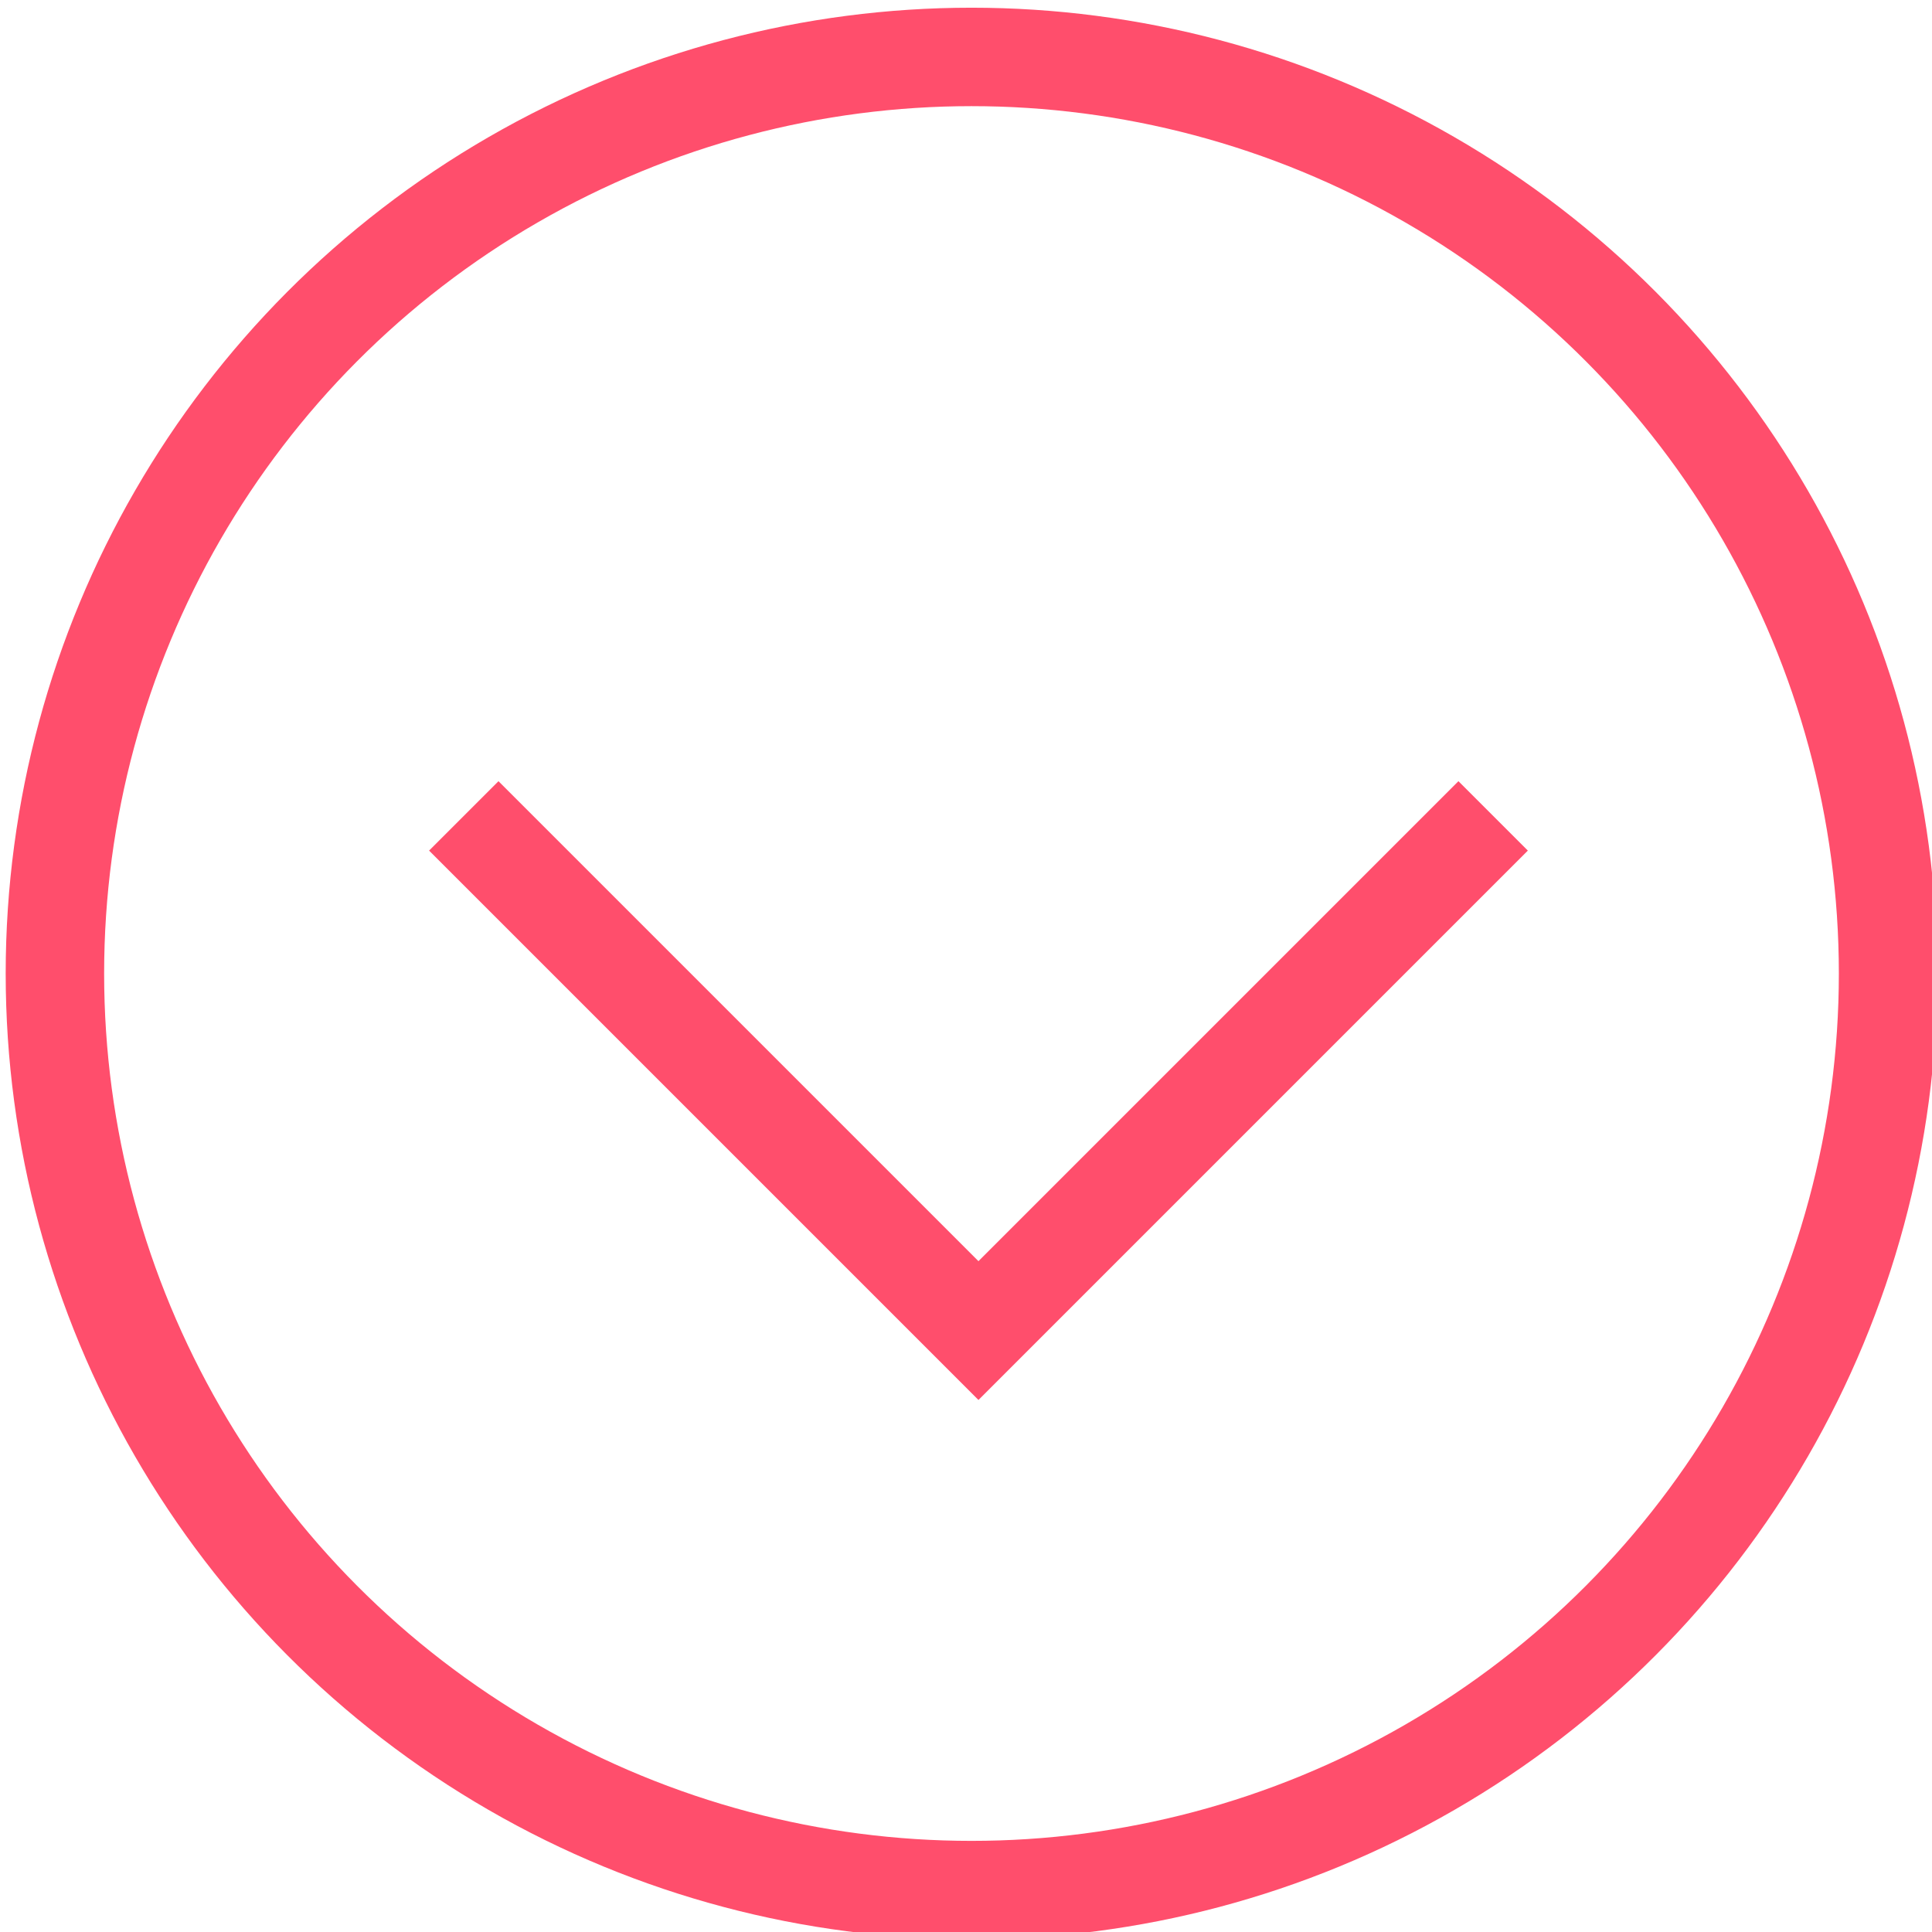
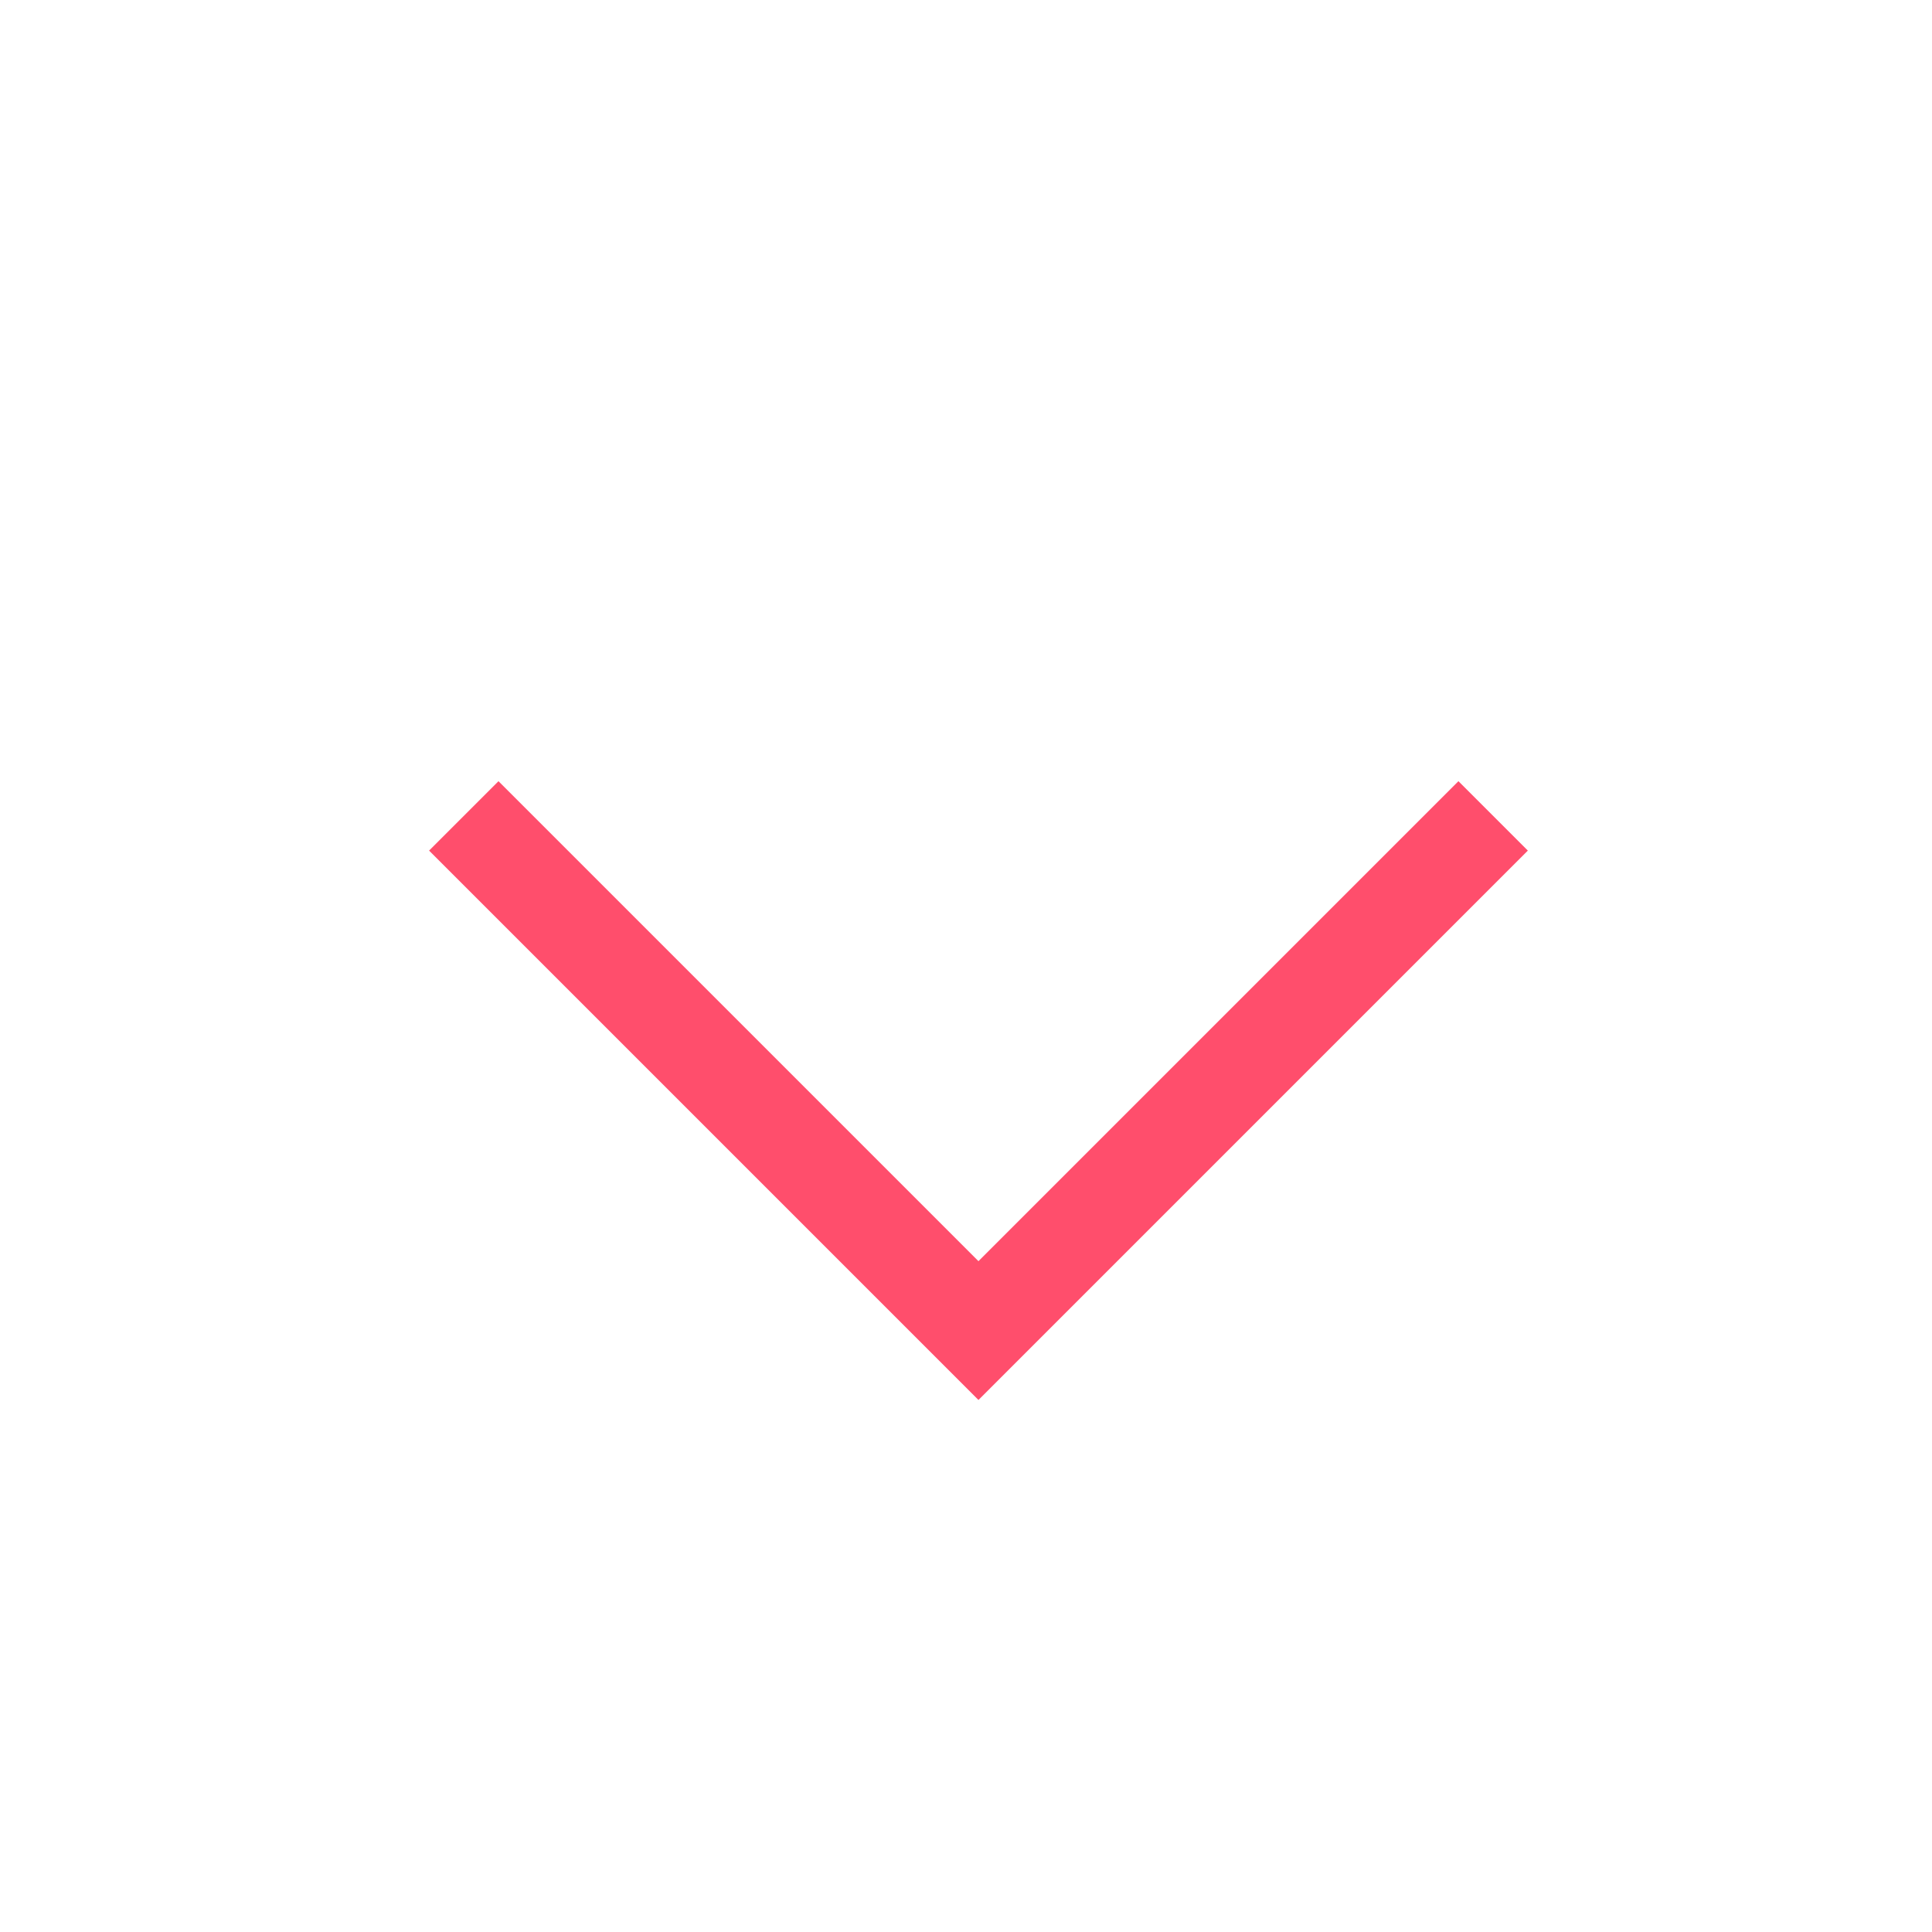
<svg xmlns="http://www.w3.org/2000/svg" width="56.693" height="56.693" viewBox="0 0 15 15">
  <g transform="matrix(.762 0 0 .762 211.639 290.604)" stroke="#ff4e6c" fill="none">
-     <circle r="9.339" cy="-371.451" cx="-267.843" stroke-width="1.003" stroke-linejoin="bevel" />
    <path d="M-262.528-373.057l-5.244 5.244-5.244-5.244" />
  </g>
</svg>